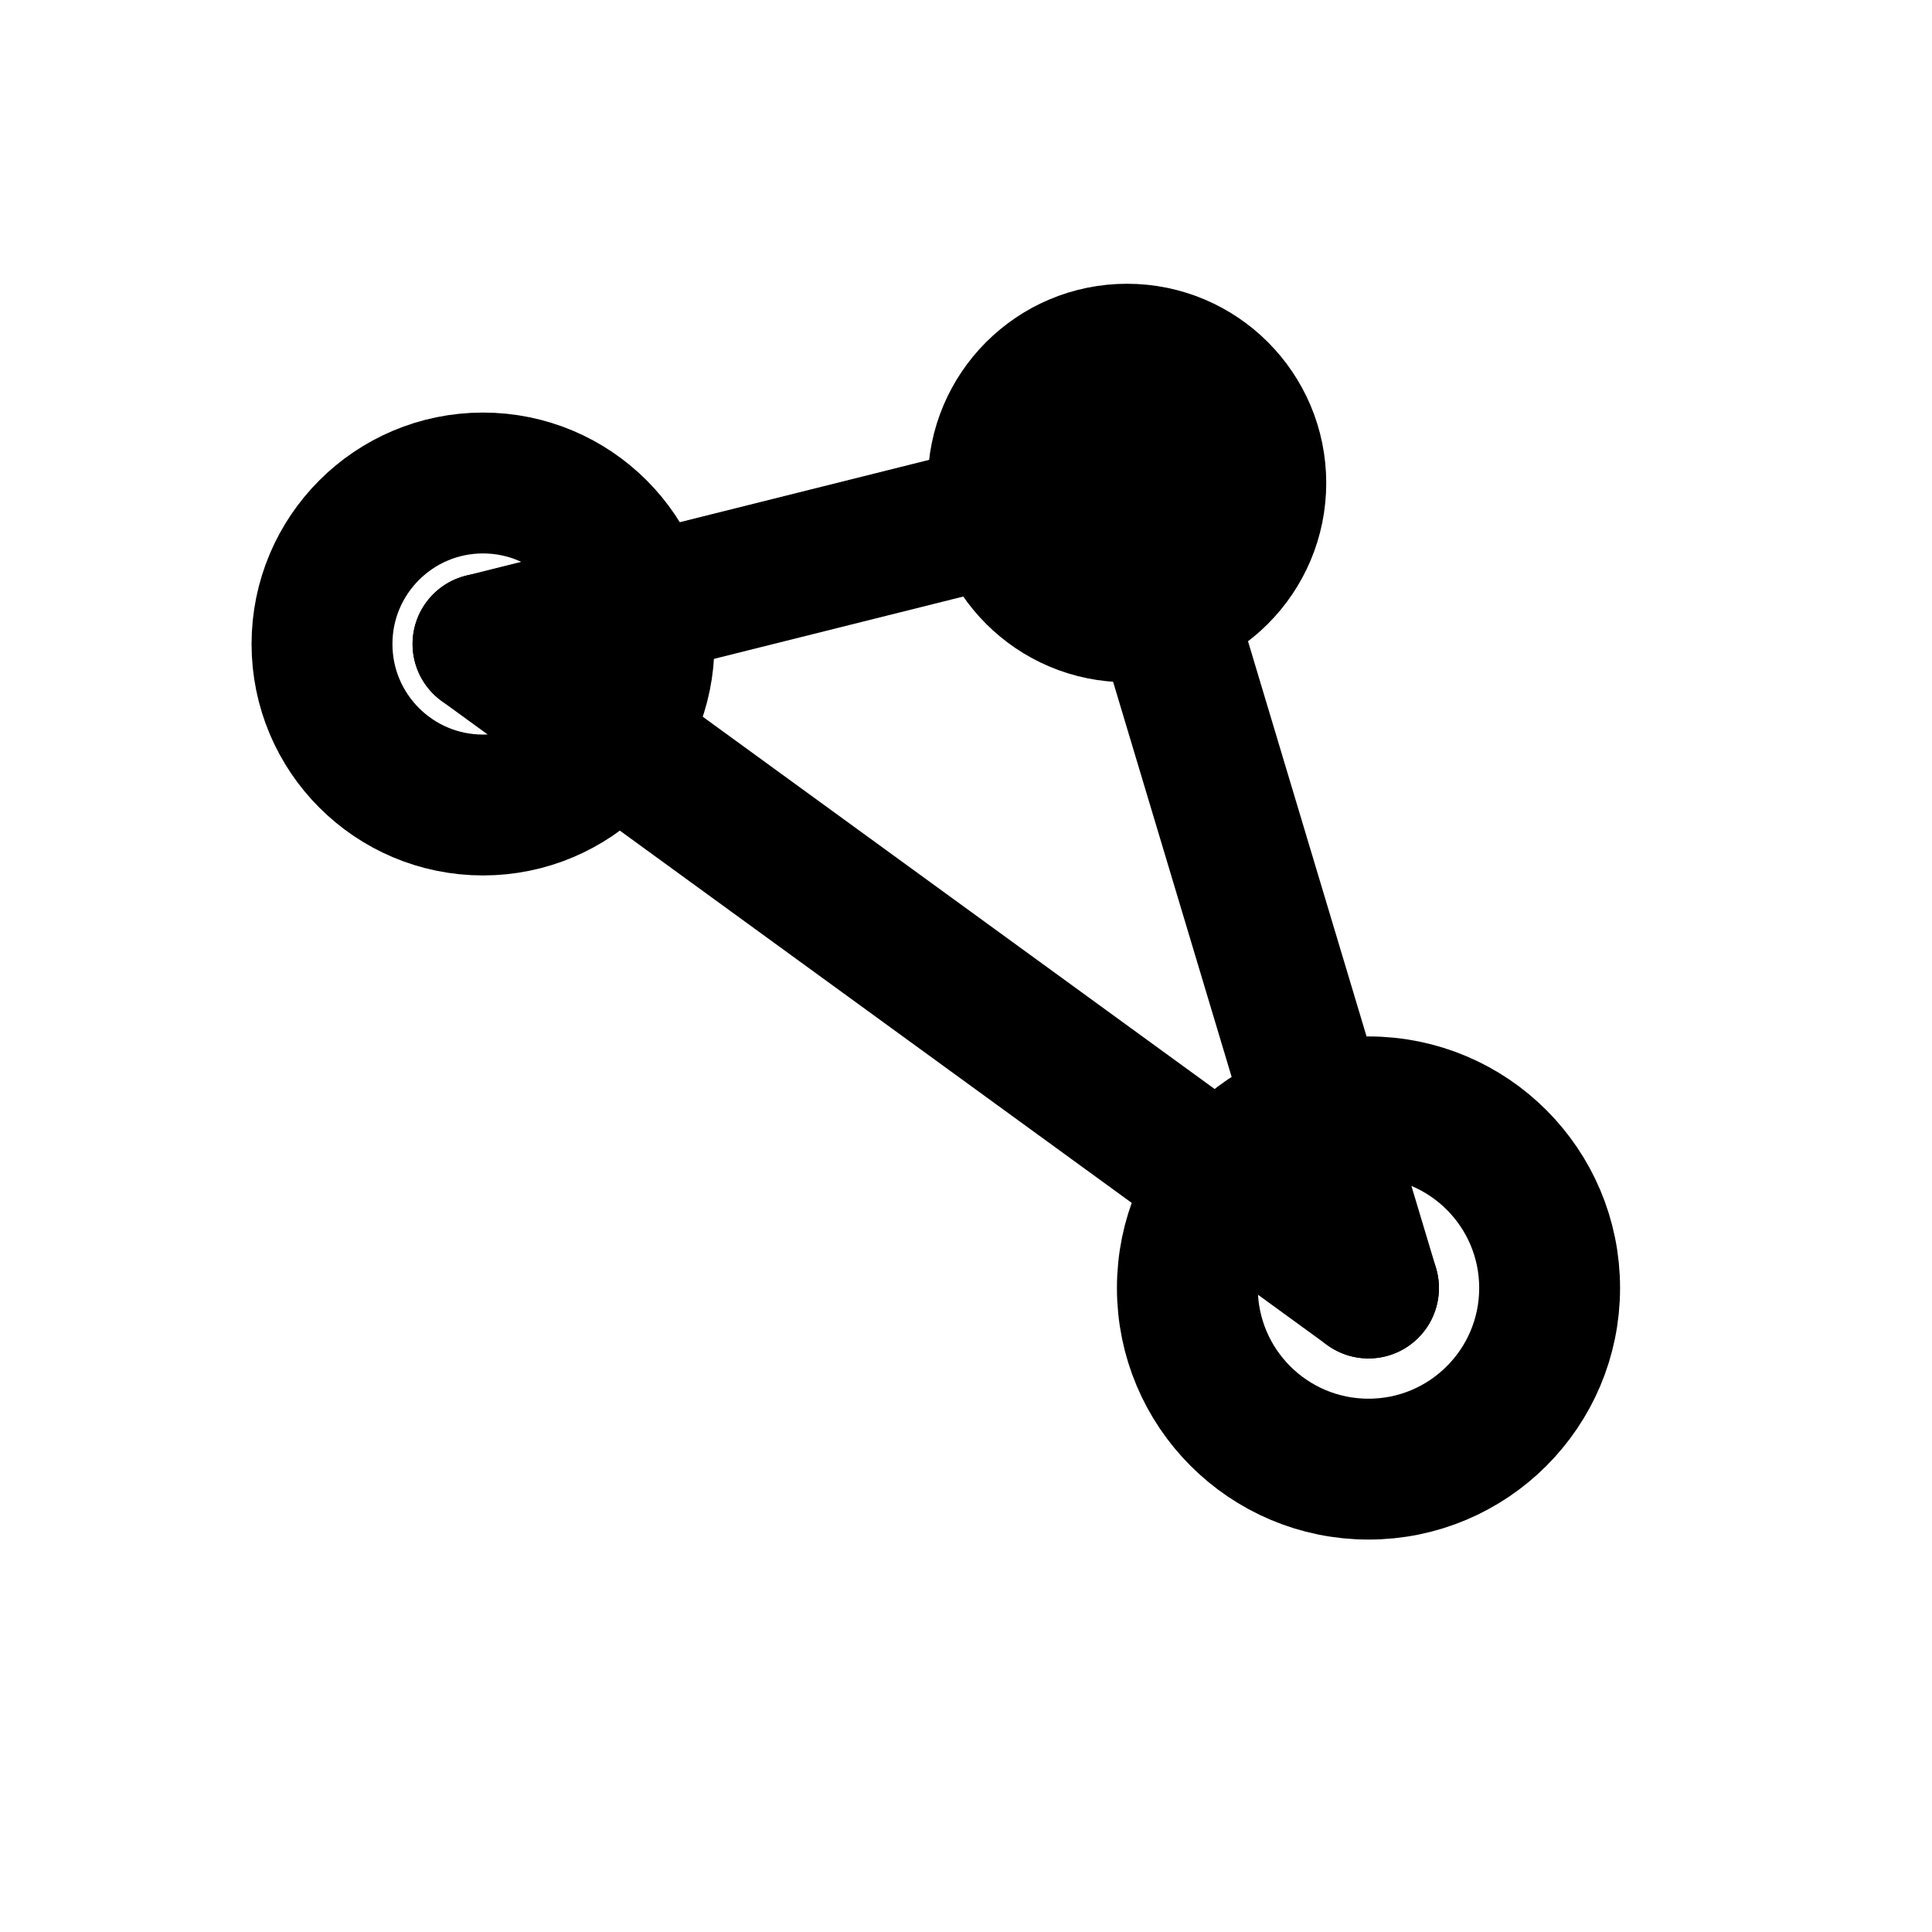
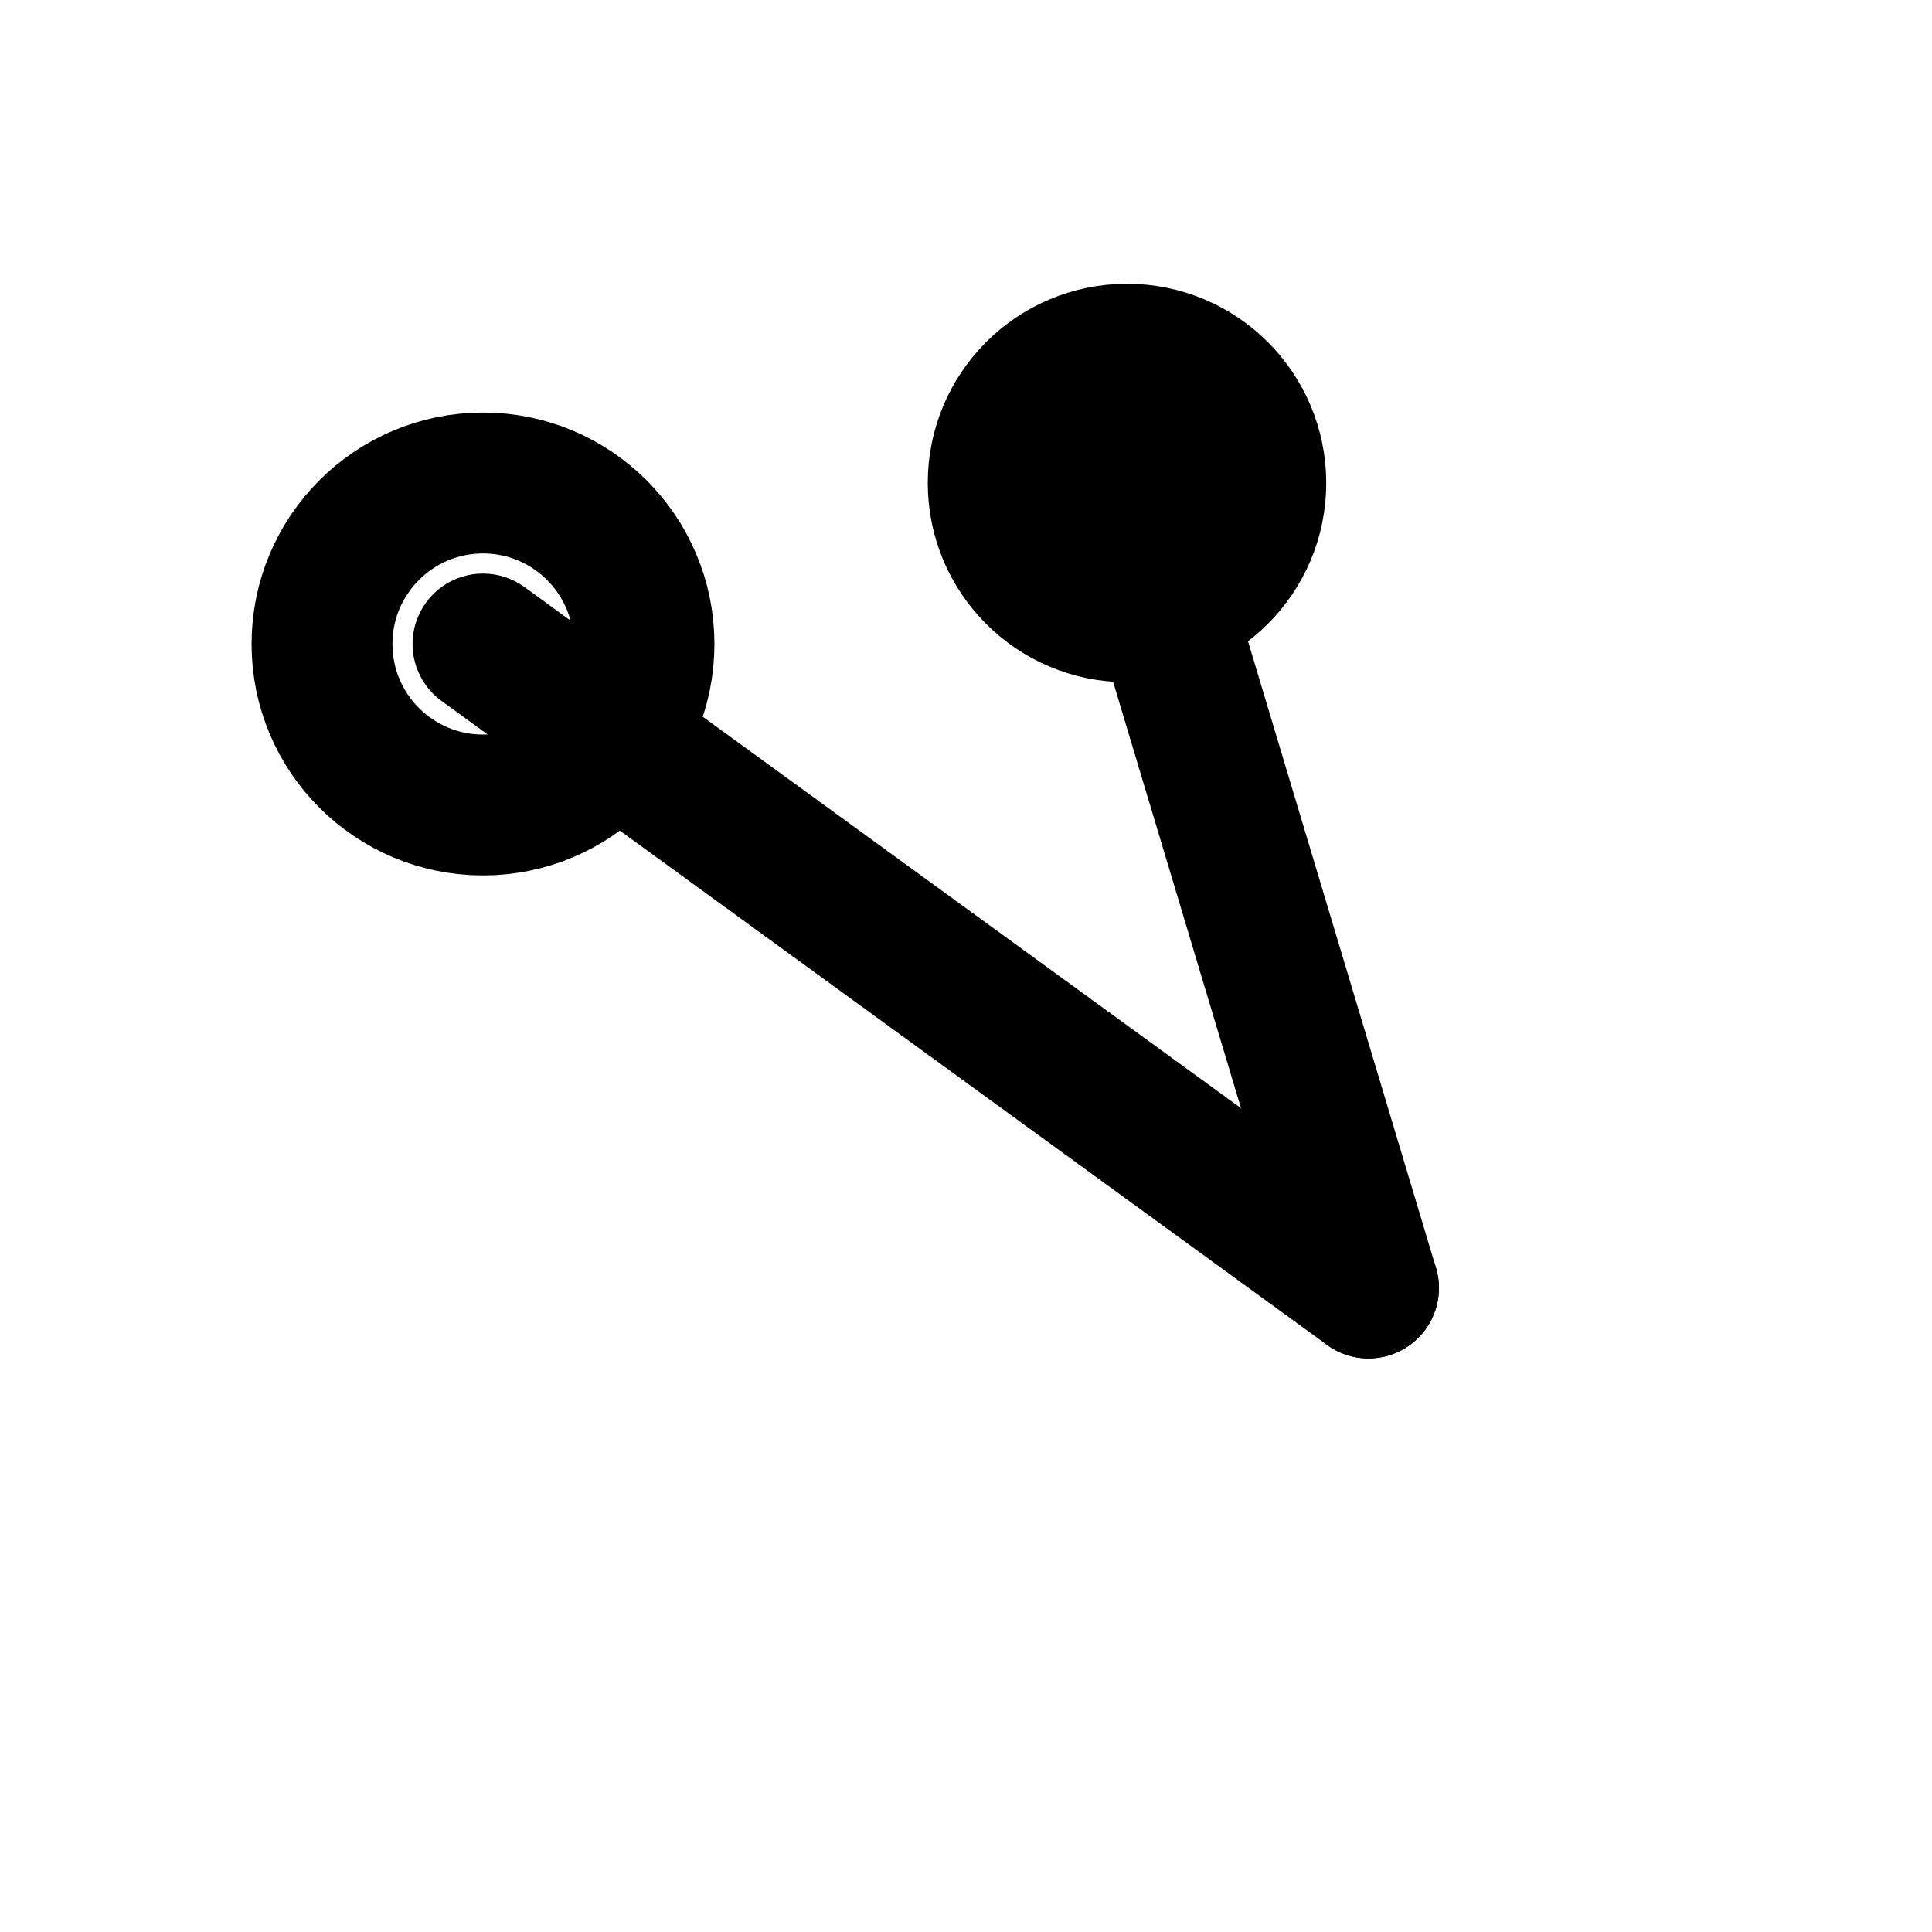
<svg xmlns="http://www.w3.org/2000/svg" viewBox="0 0 24 24" fill="none" stroke="currentColor" stroke-width="1.75" stroke-linecap="round" stroke-linejoin="round" aria-hidden="true">
-   <line x1="6" y1="8" x2="14" y2="6" />
  <line x1="14" y1="6" x2="17" y2="16" />
  <line x1="6" y1="8" x2="17" y2="16" />
  <circle cx="6" cy="8" r="2" />
  <circle cx="14" cy="6" r="1.6" />
-   <circle cx="17" cy="16" r="2.25" />
</svg>